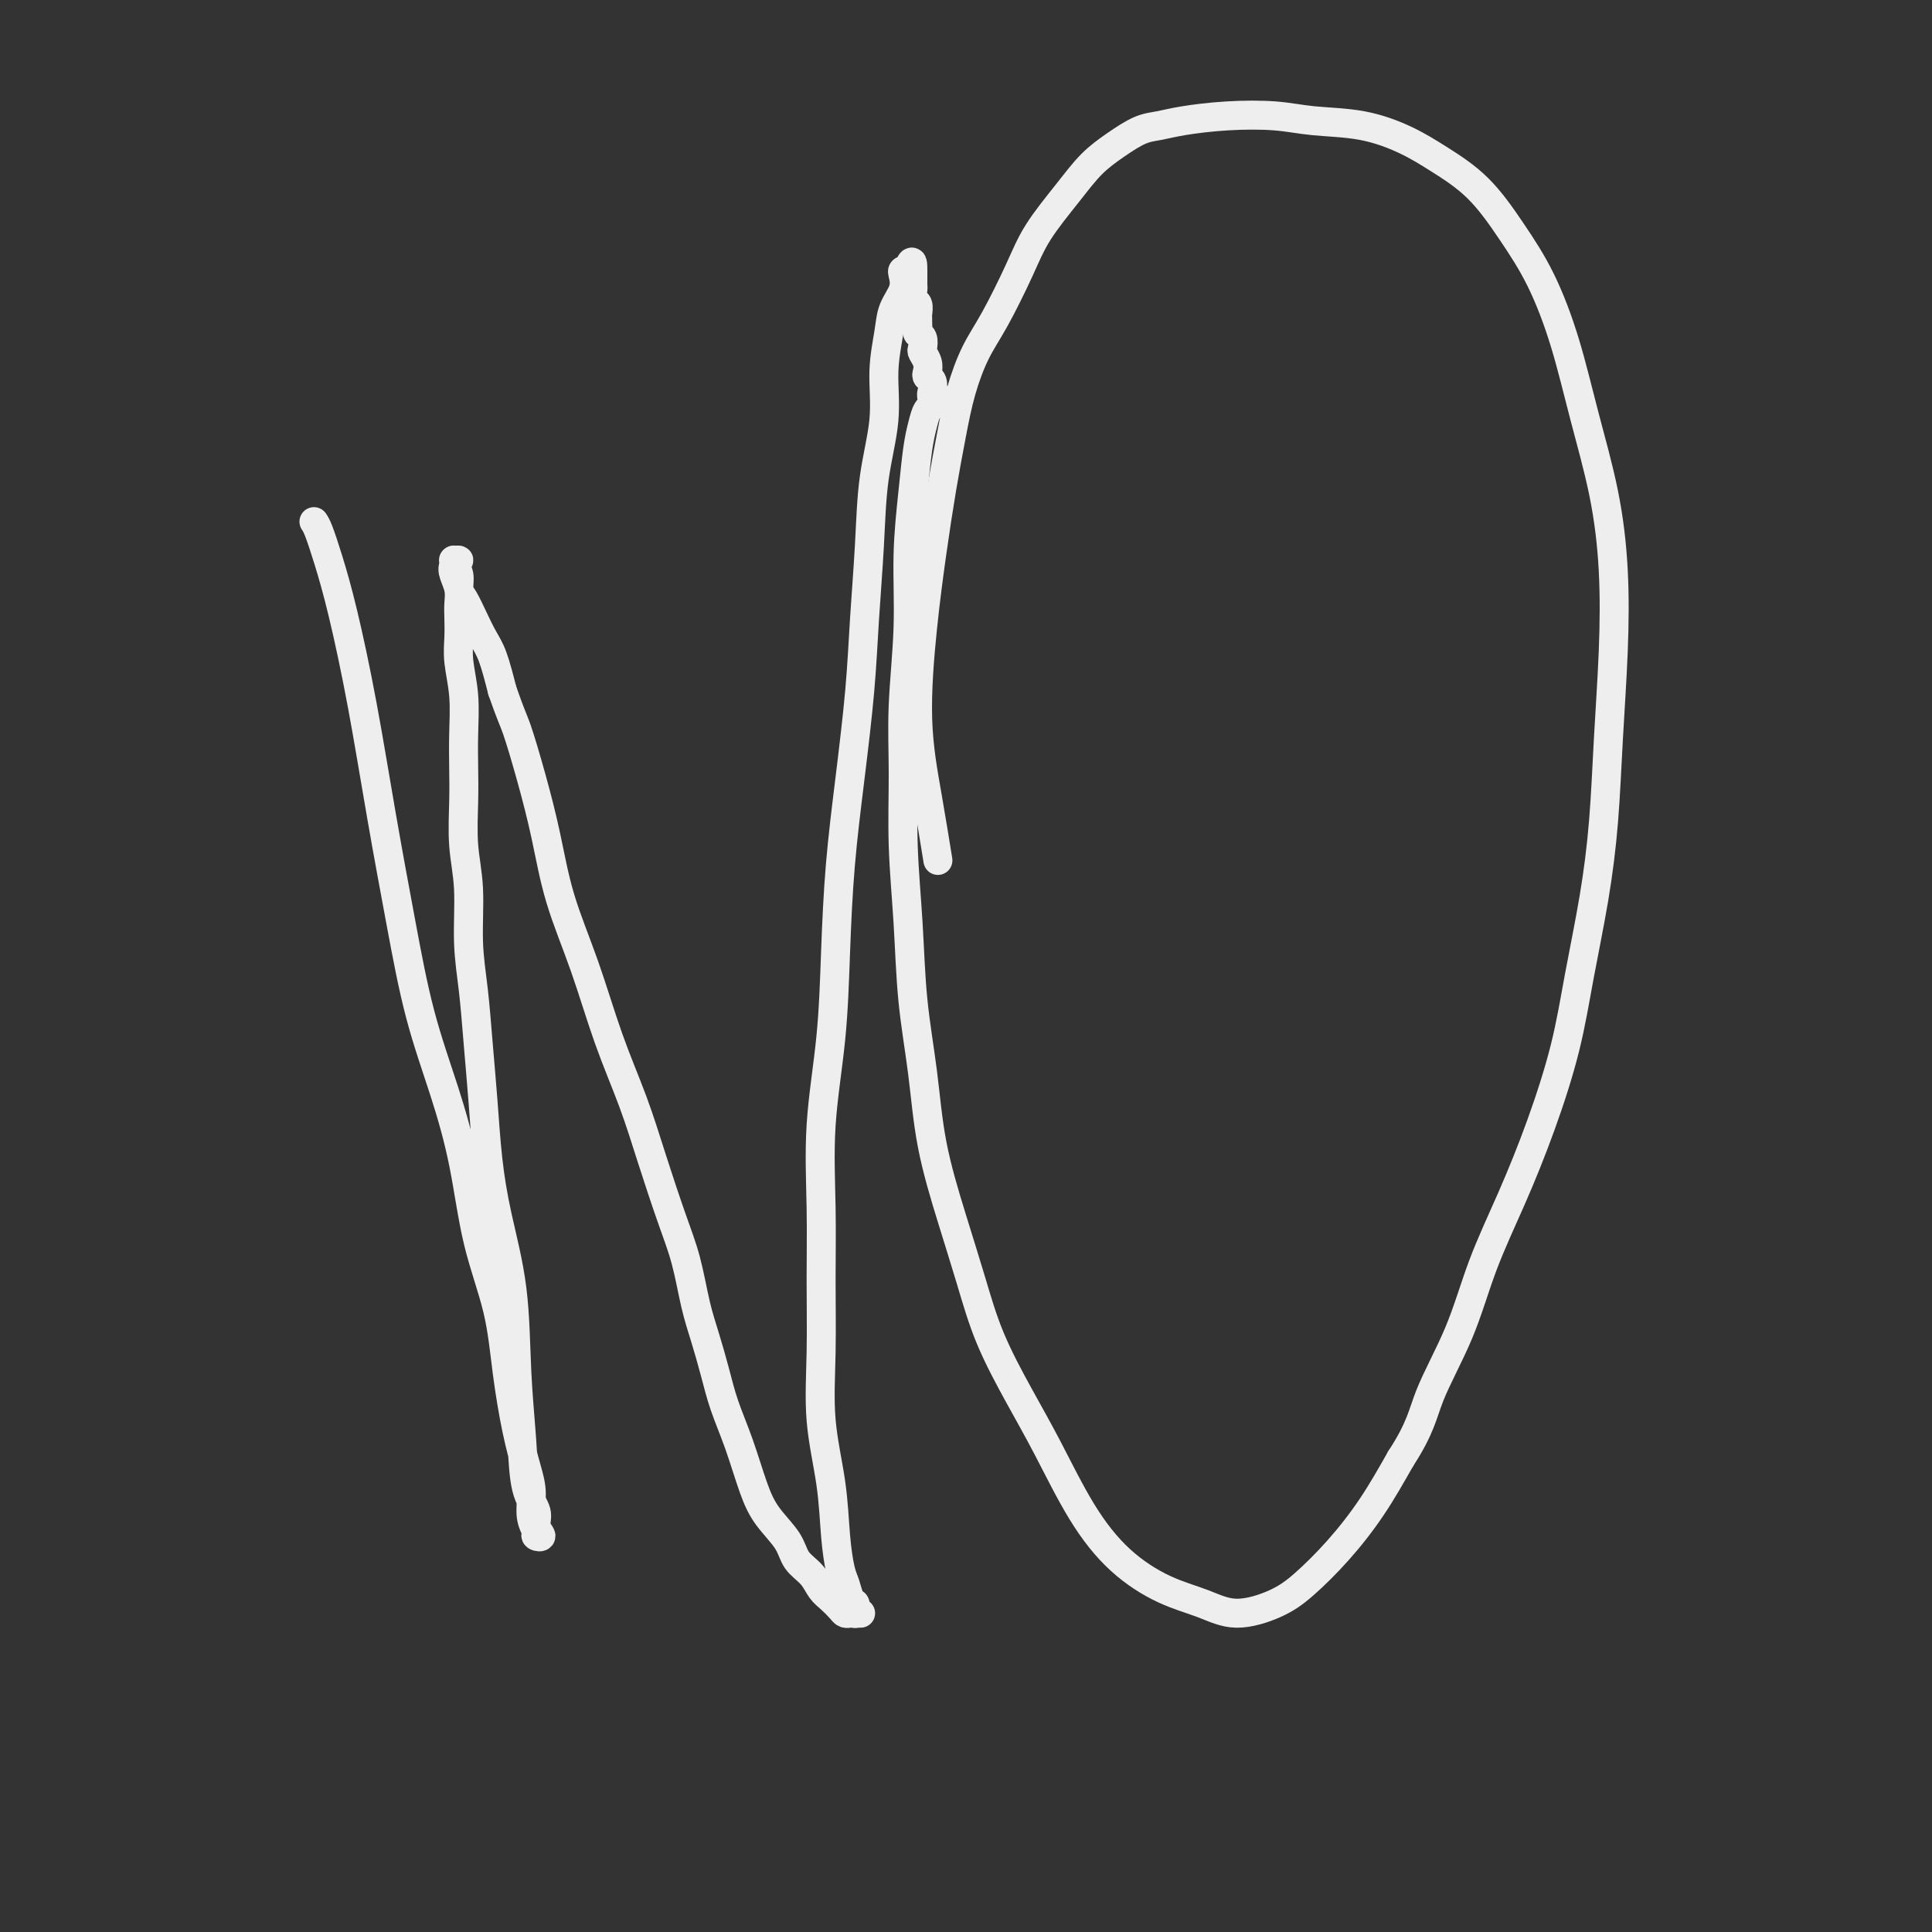
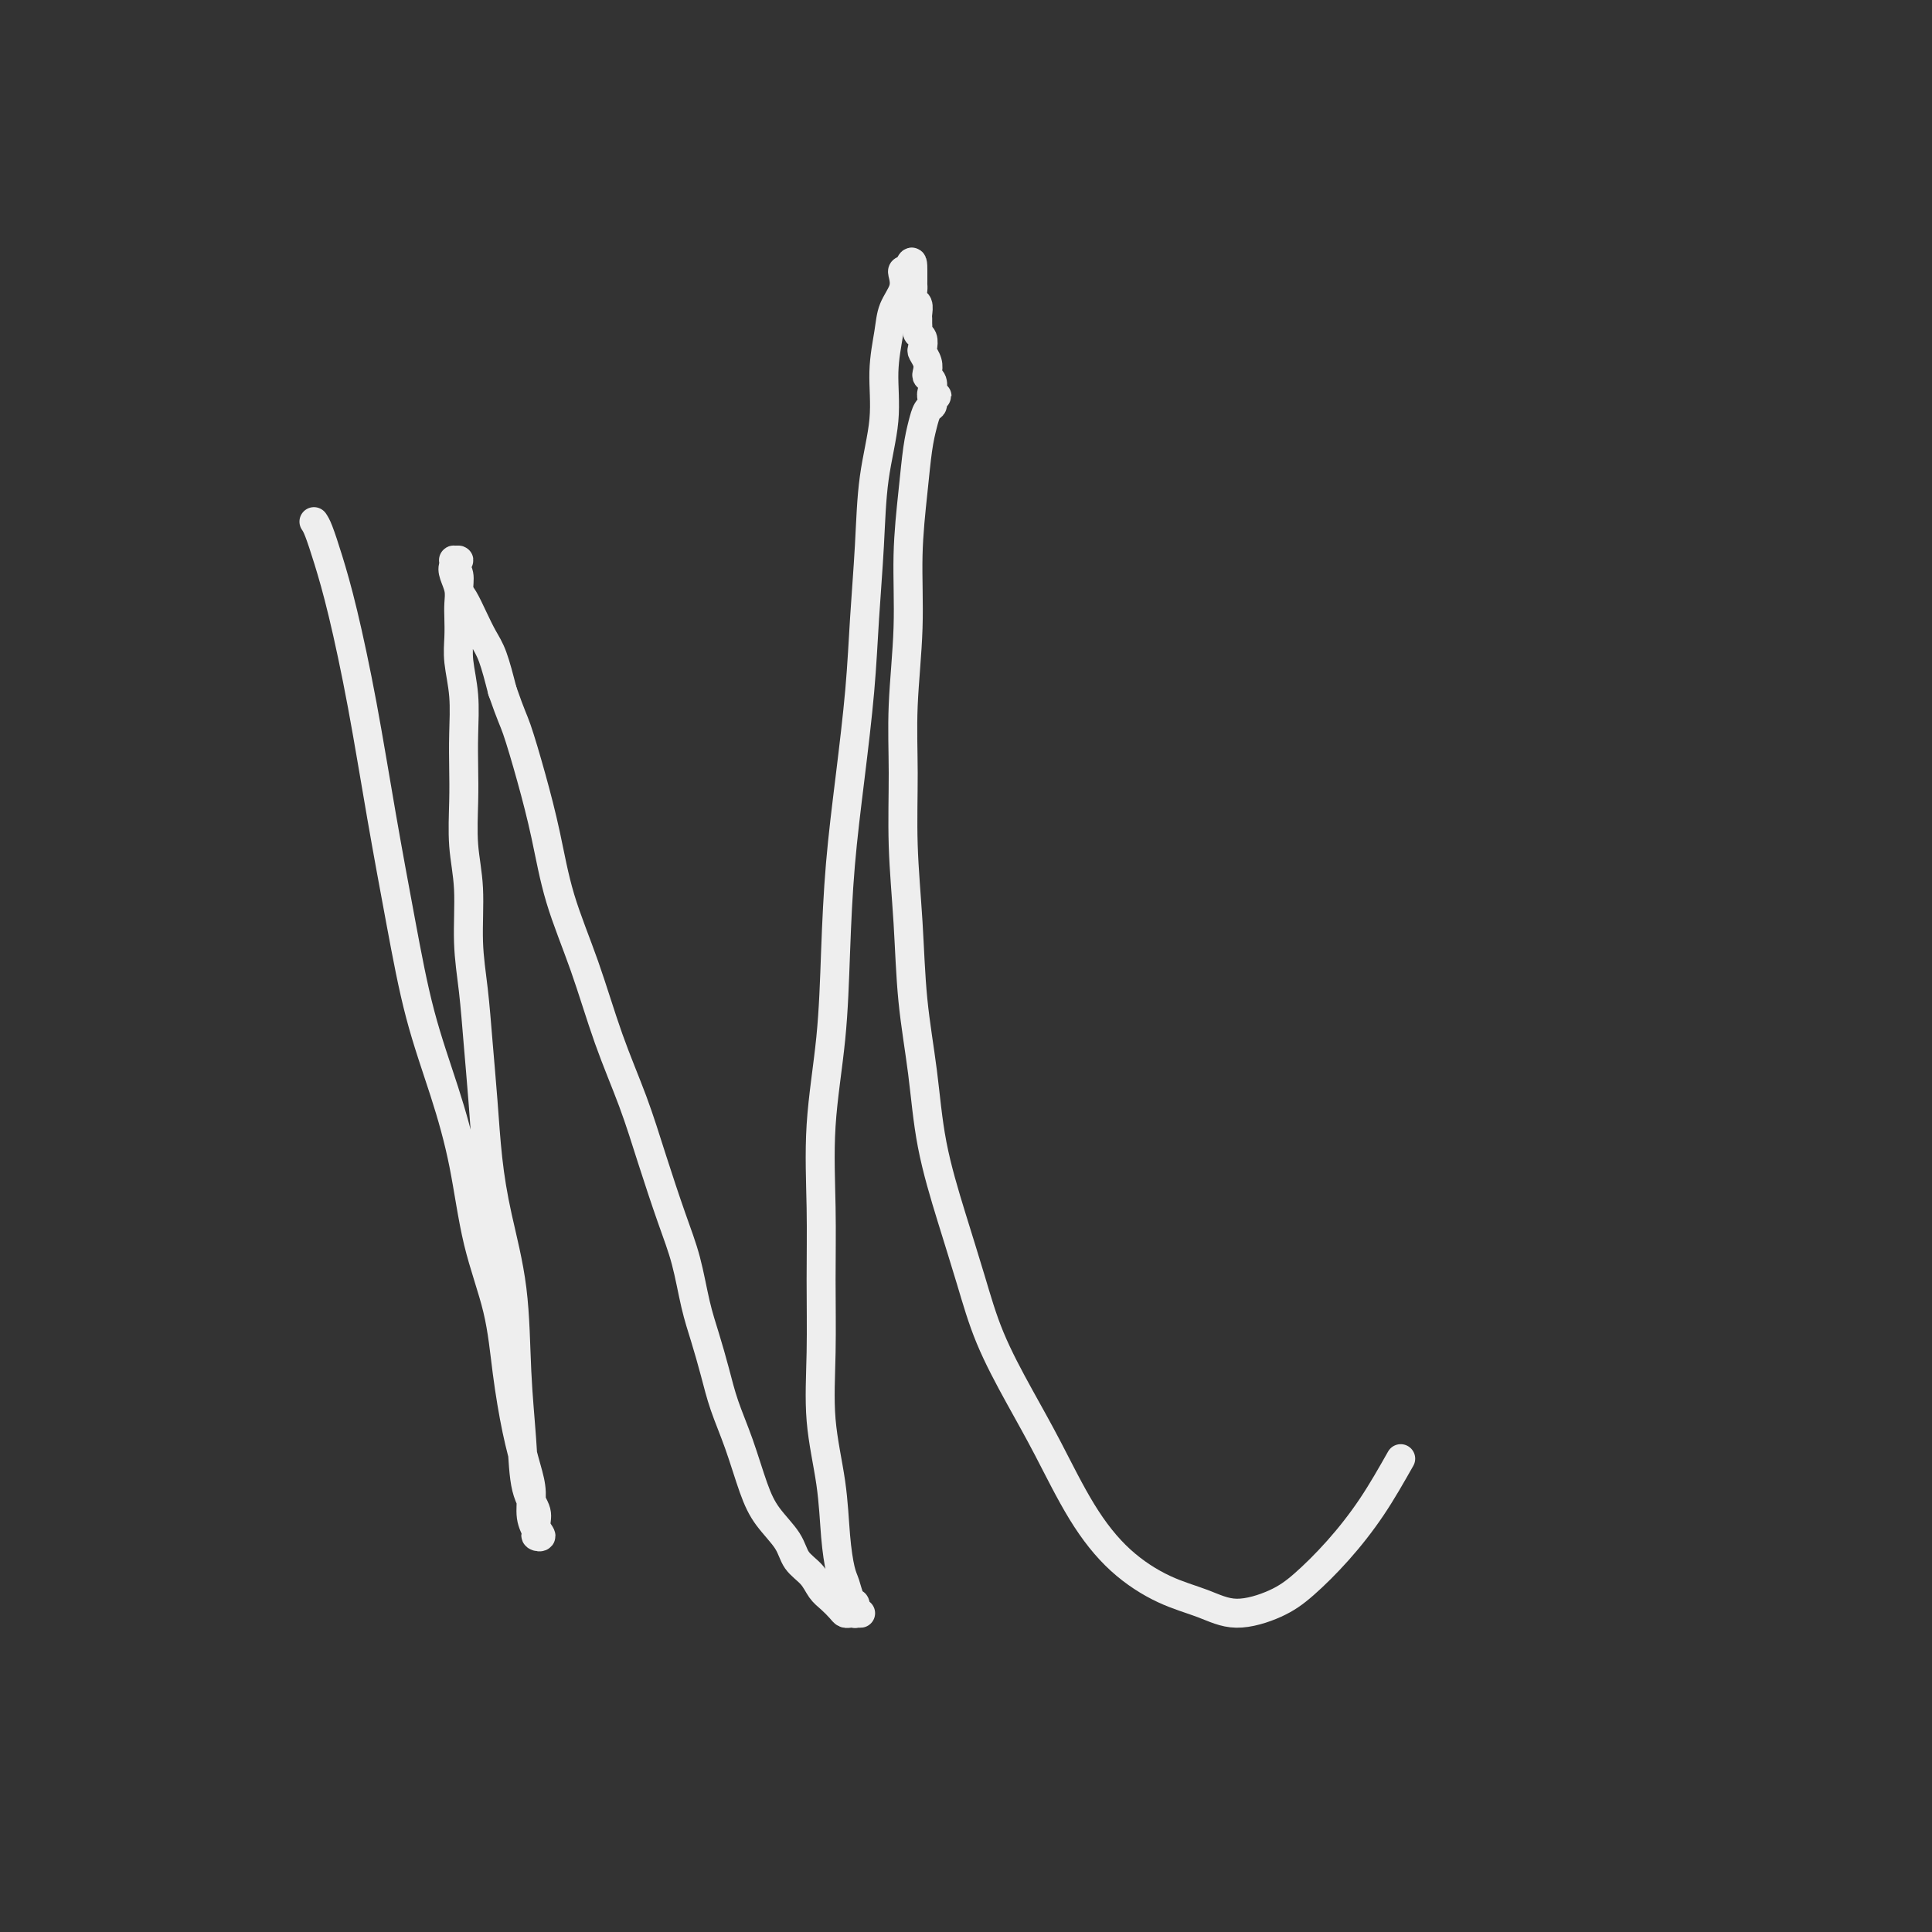
<svg xmlns="http://www.w3.org/2000/svg" viewBox="0 0 400 400" version="1.1">
  <rect x="0" y="0" width="400" height="400" fill="#333333" stroke="none" />
  <g fill="none" stroke="#EEEEEE" stroke-width="6" stroke-linecap="round" stroke-linejoin="round">
    <path d="M65,108c0.261,0.385 0.523,0.770 1,2c0.477,1.230 1.170,3.306 2,6c0.830,2.694 1.799,6.005 3,11c1.201,4.995 2.635,11.673 4,19c1.365,7.327 2.662,15.302 4,23c1.338,7.698 2.716,15.120 4,22c1.284,6.880 2.473,13.220 4,19c1.527,5.780 3.392,11.002 5,16c1.608,4.998 2.958,9.773 4,15c1.042,5.227 1.774,10.908 3,16c1.226,5.092 2.945,9.596 4,14c1.055,4.404 1.444,8.709 2,13c0.556,4.291 1.277,8.568 2,12c0.723,3.432 1.446,6.019 2,8c0.554,1.981 0.938,3.355 1,5c0.062,1.645 -0.198,3.560 0,5c0.198,1.440 0.854,2.406 1,3c0.146,0.594 -0.216,0.817 0,1c0.216,0.183 1.011,0.327 1,0c-0.011,-0.327 -0.830,-1.124 -1,-2c-0.170,-0.876 0.307,-1.830 0,-3c-0.307,-1.170 -1.398,-2.556 -2,-5c-0.602,-2.444 -0.714,-5.947 -1,-10c-0.286,-4.053 -0.745,-8.655 -1,-14c-0.255,-5.345 -0.306,-11.433 -1,-17c-0.694,-5.567 -2.031,-10.614 -3,-15c-0.969,-4.386 -1.570,-8.110 -2,-12c-0.430,-3.890 -0.689,-7.945 -1,-12c-0.311,-4.055 -0.676,-8.111 -1,-12c-0.324,-3.889 -0.609,-7.613 -1,-11c-0.391,-3.387 -0.889,-6.438 -1,-10c-0.111,-3.562 0.166,-7.636 0,-11c-0.166,-3.364 -0.776,-6.018 -1,-9c-0.224,-2.982 -0.064,-6.292 0,-9c0.064,-2.708 0.031,-4.814 0,-7c-0.031,-2.186 -0.061,-4.451 0,-7c0.061,-2.549 0.212,-5.382 0,-8c-0.212,-2.618 -0.788,-5.022 -1,-7c-0.212,-1.978 -0.060,-3.531 0,-5c0.060,-1.469 0.029,-2.855 0,-4c-0.029,-1.145 -0.056,-2.048 0,-3c0.056,-0.952 0.193,-1.954 0,-3c-0.193,-1.046 -0.717,-2.137 -1,-3c-0.283,-0.863 -0.326,-1.497 0,-2c0.326,-0.503 1.019,-0.876 1,-1c-0.019,-0.124 -0.752,0.001 -1,0c-0.248,-0.001 -0.012,-0.129 0,0c0.012,0.129 -0.201,0.516 0,1c0.201,0.484 0.816,1.067 1,2c0.184,0.933 -0.064,2.218 0,3c0.064,0.782 0.440,1.063 1,2c0.560,0.937 1.305,2.529 2,4c0.695,1.471 1.341,2.819 2,4c0.659,1.181 1.331,2.195 2,4c0.669,1.805 1.334,4.403 2,7" />
    <path d="M104,143c1.930,5.533 2.255,5.866 3,8c0.745,2.134 1.909,6.071 3,10c1.091,3.929 2.108,7.852 3,12c0.892,4.148 1.659,8.522 3,13c1.341,4.478 3.258,9.059 5,14c1.742,4.941 3.310,10.243 5,15c1.690,4.757 3.502,8.970 5,13c1.498,4.030 2.680,7.878 4,12c1.320,4.122 2.776,8.519 4,12c1.224,3.481 2.214,6.046 3,9c0.786,2.954 1.368,6.299 2,9c0.632,2.701 1.313,4.759 2,7c0.687,2.241 1.379,4.664 2,7c0.621,2.336 1.171,4.585 2,7c0.829,2.415 1.936,4.996 3,8c1.064,3.004 2.085,6.432 3,9c0.915,2.568 1.726,4.277 3,6c1.274,1.723 3.013,3.458 4,5c0.987,1.542 1.224,2.889 2,4c0.776,1.111 2.092,1.986 3,3c0.908,1.014 1.409,2.167 2,3c0.591,0.833 1.271,1.348 2,2c0.729,0.652 1.505,1.443 2,2c0.495,0.557 0.708,0.881 1,1c0.292,0.119 0.663,0.032 1,0c0.337,-0.032 0.640,-0.009 1,0c0.360,0.009 0.776,0.003 1,0c0.224,-0.003 0.256,-0.004 0,0c-0.256,0.004 -0.800,0.012 -1,0c-0.200,-0.012 -0.057,-0.043 0,0c0.057,0.043 0.026,0.160 0,0c-0.026,-0.160 -0.048,-0.595 0,-1c0.048,-0.405 0.167,-0.778 0,-1c-0.167,-0.222 -0.621,-0.294 -1,-1c-0.379,-0.706 -0.683,-2.048 -1,-3c-0.317,-0.952 -0.645,-1.514 -1,-3c-0.355,-1.486 -0.736,-3.896 -1,-7c-0.264,-3.104 -0.410,-6.902 -1,-11c-0.590,-4.098 -1.624,-8.495 -2,-13c-0.376,-4.505 -0.094,-9.116 0,-14c0.094,-4.884 0.000,-10.041 0,-15c-0.000,-4.959 0.093,-9.721 0,-15c-0.093,-5.279 -0.373,-11.074 0,-17c0.373,-5.926 1.399,-11.983 2,-18c0.601,-6.017 0.777,-11.996 1,-18c0.223,-6.004 0.494,-12.035 1,-18c0.506,-5.965 1.248,-11.865 2,-18c0.752,-6.135 1.516,-12.507 2,-18c0.484,-5.493 0.689,-10.108 1,-15c0.311,-4.892 0.728,-10.061 1,-15c0.272,-4.939 0.400,-9.647 1,-14c0.600,-4.353 1.671,-8.352 2,-12c0.329,-3.648 -0.083,-6.946 0,-10c0.083,-3.054 0.662,-5.866 1,-8c0.338,-2.134 0.434,-3.591 1,-5c0.566,-1.409 1.602,-2.770 2,-4c0.398,-1.230 0.158,-2.330 0,-3c-0.158,-0.670 -0.235,-0.911 0,-1c0.235,-0.089 0.781,-0.025 1,0c0.219,0.025 0.109,0.013 0,0" />
    <path d="M188,56c1.000,-3.313 1.000,-1.095 1,0c0.000,1.095 0.000,1.066 0,1c-0.000,-0.066 -0.001,-0.168 0,0c0.001,0.168 0.004,0.607 0,1c-0.004,0.393 -0.015,0.739 0,1c0.015,0.261 0.057,0.437 0,1c-0.057,0.563 -0.211,1.513 0,2c0.211,0.487 0.789,0.512 1,1c0.211,0.488 0.056,1.441 0,2c-0.056,0.559 -0.011,0.726 0,1c0.011,0.274 -0.011,0.655 0,1c0.011,0.345 0.054,0.655 0,1c-0.054,0.345 -0.207,0.725 0,1c0.207,0.275 0.774,0.444 1,1c0.226,0.556 0.112,1.497 0,2c-0.112,0.503 -0.222,0.567 0,1c0.222,0.433 0.778,1.234 1,2c0.222,0.766 0.112,1.498 0,2c-0.112,0.502 -0.226,0.775 0,1c0.226,0.225 0.791,0.404 1,1c0.209,0.596 0.061,1.610 0,2c-0.061,0.390 -0.034,0.157 0,0c0.034,-0.157 0.076,-0.238 0,0c-0.076,0.238 -0.269,0.795 0,1c0.269,0.205 1.000,0.058 1,0c-0.000,-0.058 -0.731,-0.026 -1,0c-0.269,0.026 -0.075,0.047 0,0c0.075,-0.047 0.031,-0.162 0,0c-0.031,0.162 -0.050,0.602 0,1c0.050,0.398 0.168,0.754 0,1c-0.168,0.246 -0.624,0.383 -1,1c-0.376,0.617 -0.674,1.714 -1,3c-0.326,1.286 -0.680,2.761 -1,5c-0.320,2.239 -0.607,5.243 -1,9c-0.393,3.757 -0.891,8.269 -1,13c-0.109,4.731 0.170,9.682 0,15c-0.170,5.318 -0.790,11.003 -1,16c-0.210,4.997 -0.012,9.306 0,14c0.012,4.694 -0.164,9.774 0,15c0.164,5.226 0.669,10.598 1,16c0.331,5.402 0.490,10.835 1,16c0.510,5.165 1.373,10.063 2,15c0.627,4.937 1.020,9.913 2,15c0.980,5.087 2.549,10.286 4,15c1.451,4.714 2.783,8.942 4,13c1.217,4.058 2.317,7.945 4,12c1.683,4.055 3.949,8.276 6,12c2.051,3.724 3.888,6.950 6,11c2.112,4.050 4.501,8.922 7,13c2.499,4.078 5.108,7.361 8,10c2.892,2.639 6.066,4.634 9,6c2.934,1.366 5.626,2.102 8,3c2.374,0.898 4.430,1.959 7,2c2.570,0.041 5.656,-0.939 8,-2c2.344,-1.061 3.948,-2.202 6,-4c2.052,-1.798 4.552,-4.253 7,-7c2.448,-2.747 4.842,-5.785 7,-9c2.158,-3.215 4.079,-6.608 6,-10" />
-     <path d="M290,302c4.150,-6.358 4.524,-9.252 6,-13c1.476,-3.748 4.054,-8.348 6,-13c1.946,-4.652 3.258,-9.356 5,-14c1.742,-4.644 3.912,-9.228 6,-14c2.088,-4.772 4.093,-9.731 6,-15c1.907,-5.269 3.715,-10.848 5,-16c1.285,-5.152 2.046,-9.879 3,-15c0.954,-5.121 2.099,-10.638 3,-16c0.901,-5.362 1.558,-10.569 2,-16c0.442,-5.431 0.671,-11.086 1,-17c0.329,-5.914 0.760,-12.088 1,-18c0.240,-5.912 0.288,-11.561 0,-17c-0.288,-5.439 -0.914,-10.667 -2,-16c-1.086,-5.333 -2.633,-10.771 -4,-16c-1.367,-5.229 -2.556,-10.250 -4,-15c-1.444,-4.750 -3.145,-9.229 -5,-13c-1.855,-3.771 -3.864,-6.835 -6,-10c-2.136,-3.165 -4.401,-6.430 -7,-9c-2.599,-2.570 -5.534,-4.443 -8,-6c-2.466,-1.557 -4.462,-2.796 -7,-4c-2.538,-1.204 -5.616,-2.372 -9,-3c-3.384,-0.628 -7.073,-0.715 -10,-1c-2.927,-0.285 -5.093,-0.768 -8,-1c-2.907,-0.232 -6.555,-0.211 -10,0c-3.445,0.211 -6.686,0.614 -9,1c-2.314,0.386 -3.702,0.757 -5,1c-1.298,0.243 -2.507,0.359 -4,1c-1.493,0.641 -3.269,1.808 -5,3c-1.731,1.192 -3.418,2.411 -5,4c-1.582,1.589 -3.060,3.549 -5,6c-1.940,2.451 -4.344,5.394 -6,8c-1.656,2.606 -2.565,4.874 -4,8c-1.435,3.126 -3.396,7.110 -5,10c-1.604,2.890 -2.853,4.685 -4,7c-1.147,2.315 -2.194,5.151 -3,8c-0.806,2.849 -1.370,5.711 -2,9c-0.630,3.289 -1.326,7.006 -2,11c-0.674,3.994 -1.326,8.266 -2,13c-0.674,4.734 -1.371,9.929 -2,16c-0.629,6.071 -1.189,13.019 -1,19c0.189,5.981 1.128,10.995 2,16c0.872,5.005 1.678,10.001 2,12c0.322,1.999 0.161,0.999 0,0" />
  </g>
</svg>